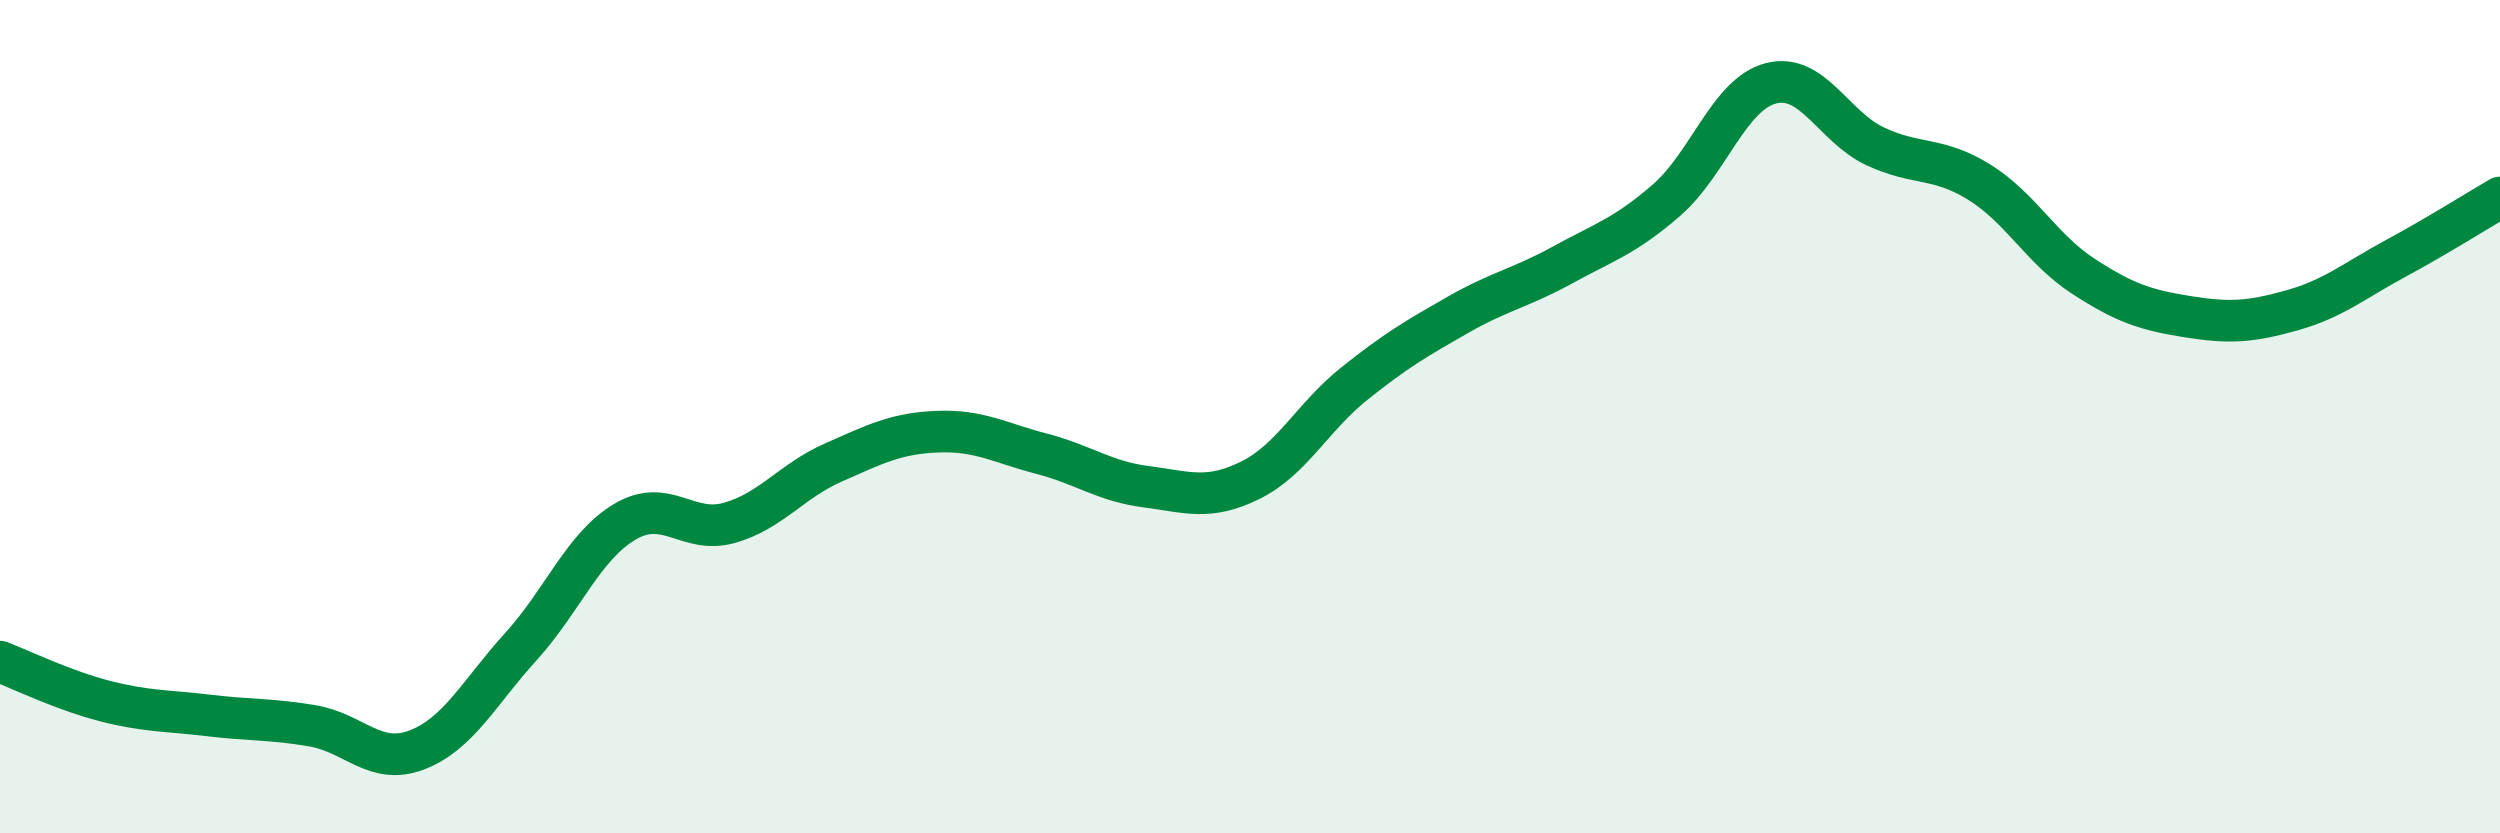
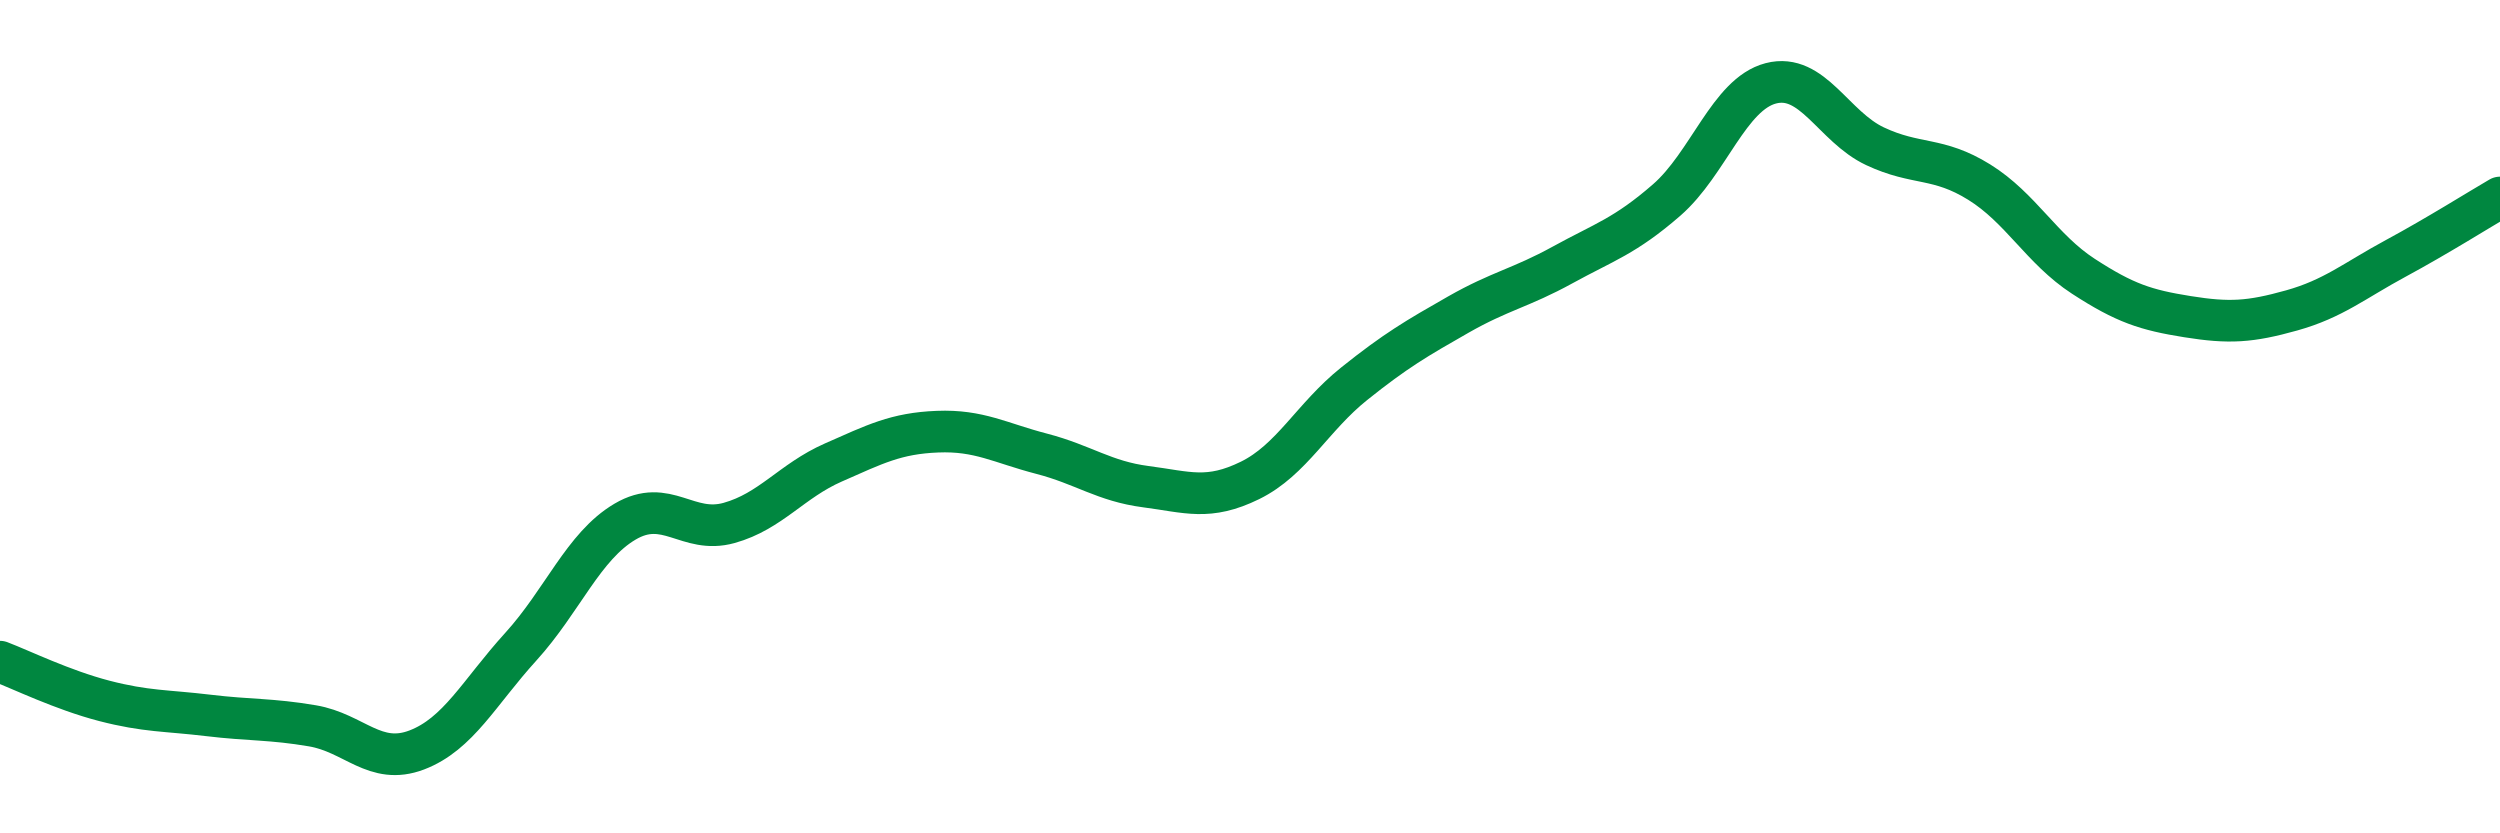
<svg xmlns="http://www.w3.org/2000/svg" width="60" height="20" viewBox="0 0 60 20">
-   <path d="M 0,15.88 C 0.5,16.07 1.5,16.56 2.5,16.82 C 3.5,17.08 4,17.05 5,17.17 C 6,17.29 6.5,17.25 7.5,17.42 C 8.5,17.59 9,18.38 10,18 C 11,17.62 11.5,16.62 12.5,15.52 C 13.5,14.42 14,13.11 15,12.52 C 16,11.93 16.5,12.83 17.5,12.55 C 18.5,12.27 19,11.54 20,11.1 C 21,10.66 21.5,10.4 22.5,10.36 C 23.5,10.32 24,10.63 25,10.89 C 26,11.15 26.5,11.55 27.5,11.68 C 28.5,11.81 29,12.02 30,11.53 C 31,11.04 31.5,10.01 32.5,9.21 C 33.5,8.41 34,8.12 35,7.55 C 36,6.98 36.5,6.91 37.5,6.36 C 38.5,5.81 39,5.67 40,4.8 C 41,3.93 41.5,2.26 42.5,2 C 43.5,1.74 44,3.04 45,3.51 C 46,3.98 46.5,3.75 47.5,4.37 C 48.5,4.99 49,5.98 50,6.63 C 51,7.28 51.5,7.44 52.5,7.6 C 53.5,7.76 54,7.73 55,7.45 C 56,7.17 56.5,6.74 57.5,6.2 C 58.5,5.66 59.5,5.03 60,4.74L60 20L0 20Z" fill="#008740" opacity="0.1" stroke-linecap="round" stroke-linejoin="round" />
  <path d="M 0,15.88 C 0.5,16.07 1.5,16.56 2.5,16.82 C 3.5,17.08 4,17.05 5,17.17 C 6,17.29 6.5,17.25 7.5,17.42 C 8.5,17.59 9,18.38 10,18 C 11,17.62 11.5,16.62 12.5,15.52 C 13.5,14.42 14,13.11 15,12.52 C 16,11.93 16.5,12.83 17.5,12.55 C 18.5,12.27 19,11.54 20,11.1 C 21,10.66 21.5,10.4 22.5,10.36 C 23.5,10.32 24,10.63 25,10.89 C 26,11.15 26.5,11.55 27.5,11.68 C 28.5,11.81 29,12.02 30,11.53 C 31,11.04 31.5,10.01 32.5,9.21 C 33.5,8.41 34,8.12 35,7.55 C 36,6.98 36.5,6.91 37.5,6.36 C 38.5,5.81 39,5.67 40,4.8 C 41,3.93 41.5,2.26 42.5,2 C 43.5,1.74 44,3.04 45,3.51 C 46,3.98 46.5,3.75 47.5,4.37 C 48.5,4.99 49,5.98 50,6.63 C 51,7.28 51.5,7.44 52.5,7.6 C 53.5,7.76 54,7.73 55,7.45 C 56,7.17 56.5,6.74 57.5,6.2 C 58.5,5.66 59.5,5.03 60,4.74" stroke="#008740" stroke-width="1" fill="none" stroke-linecap="round" stroke-linejoin="round" />
</svg>